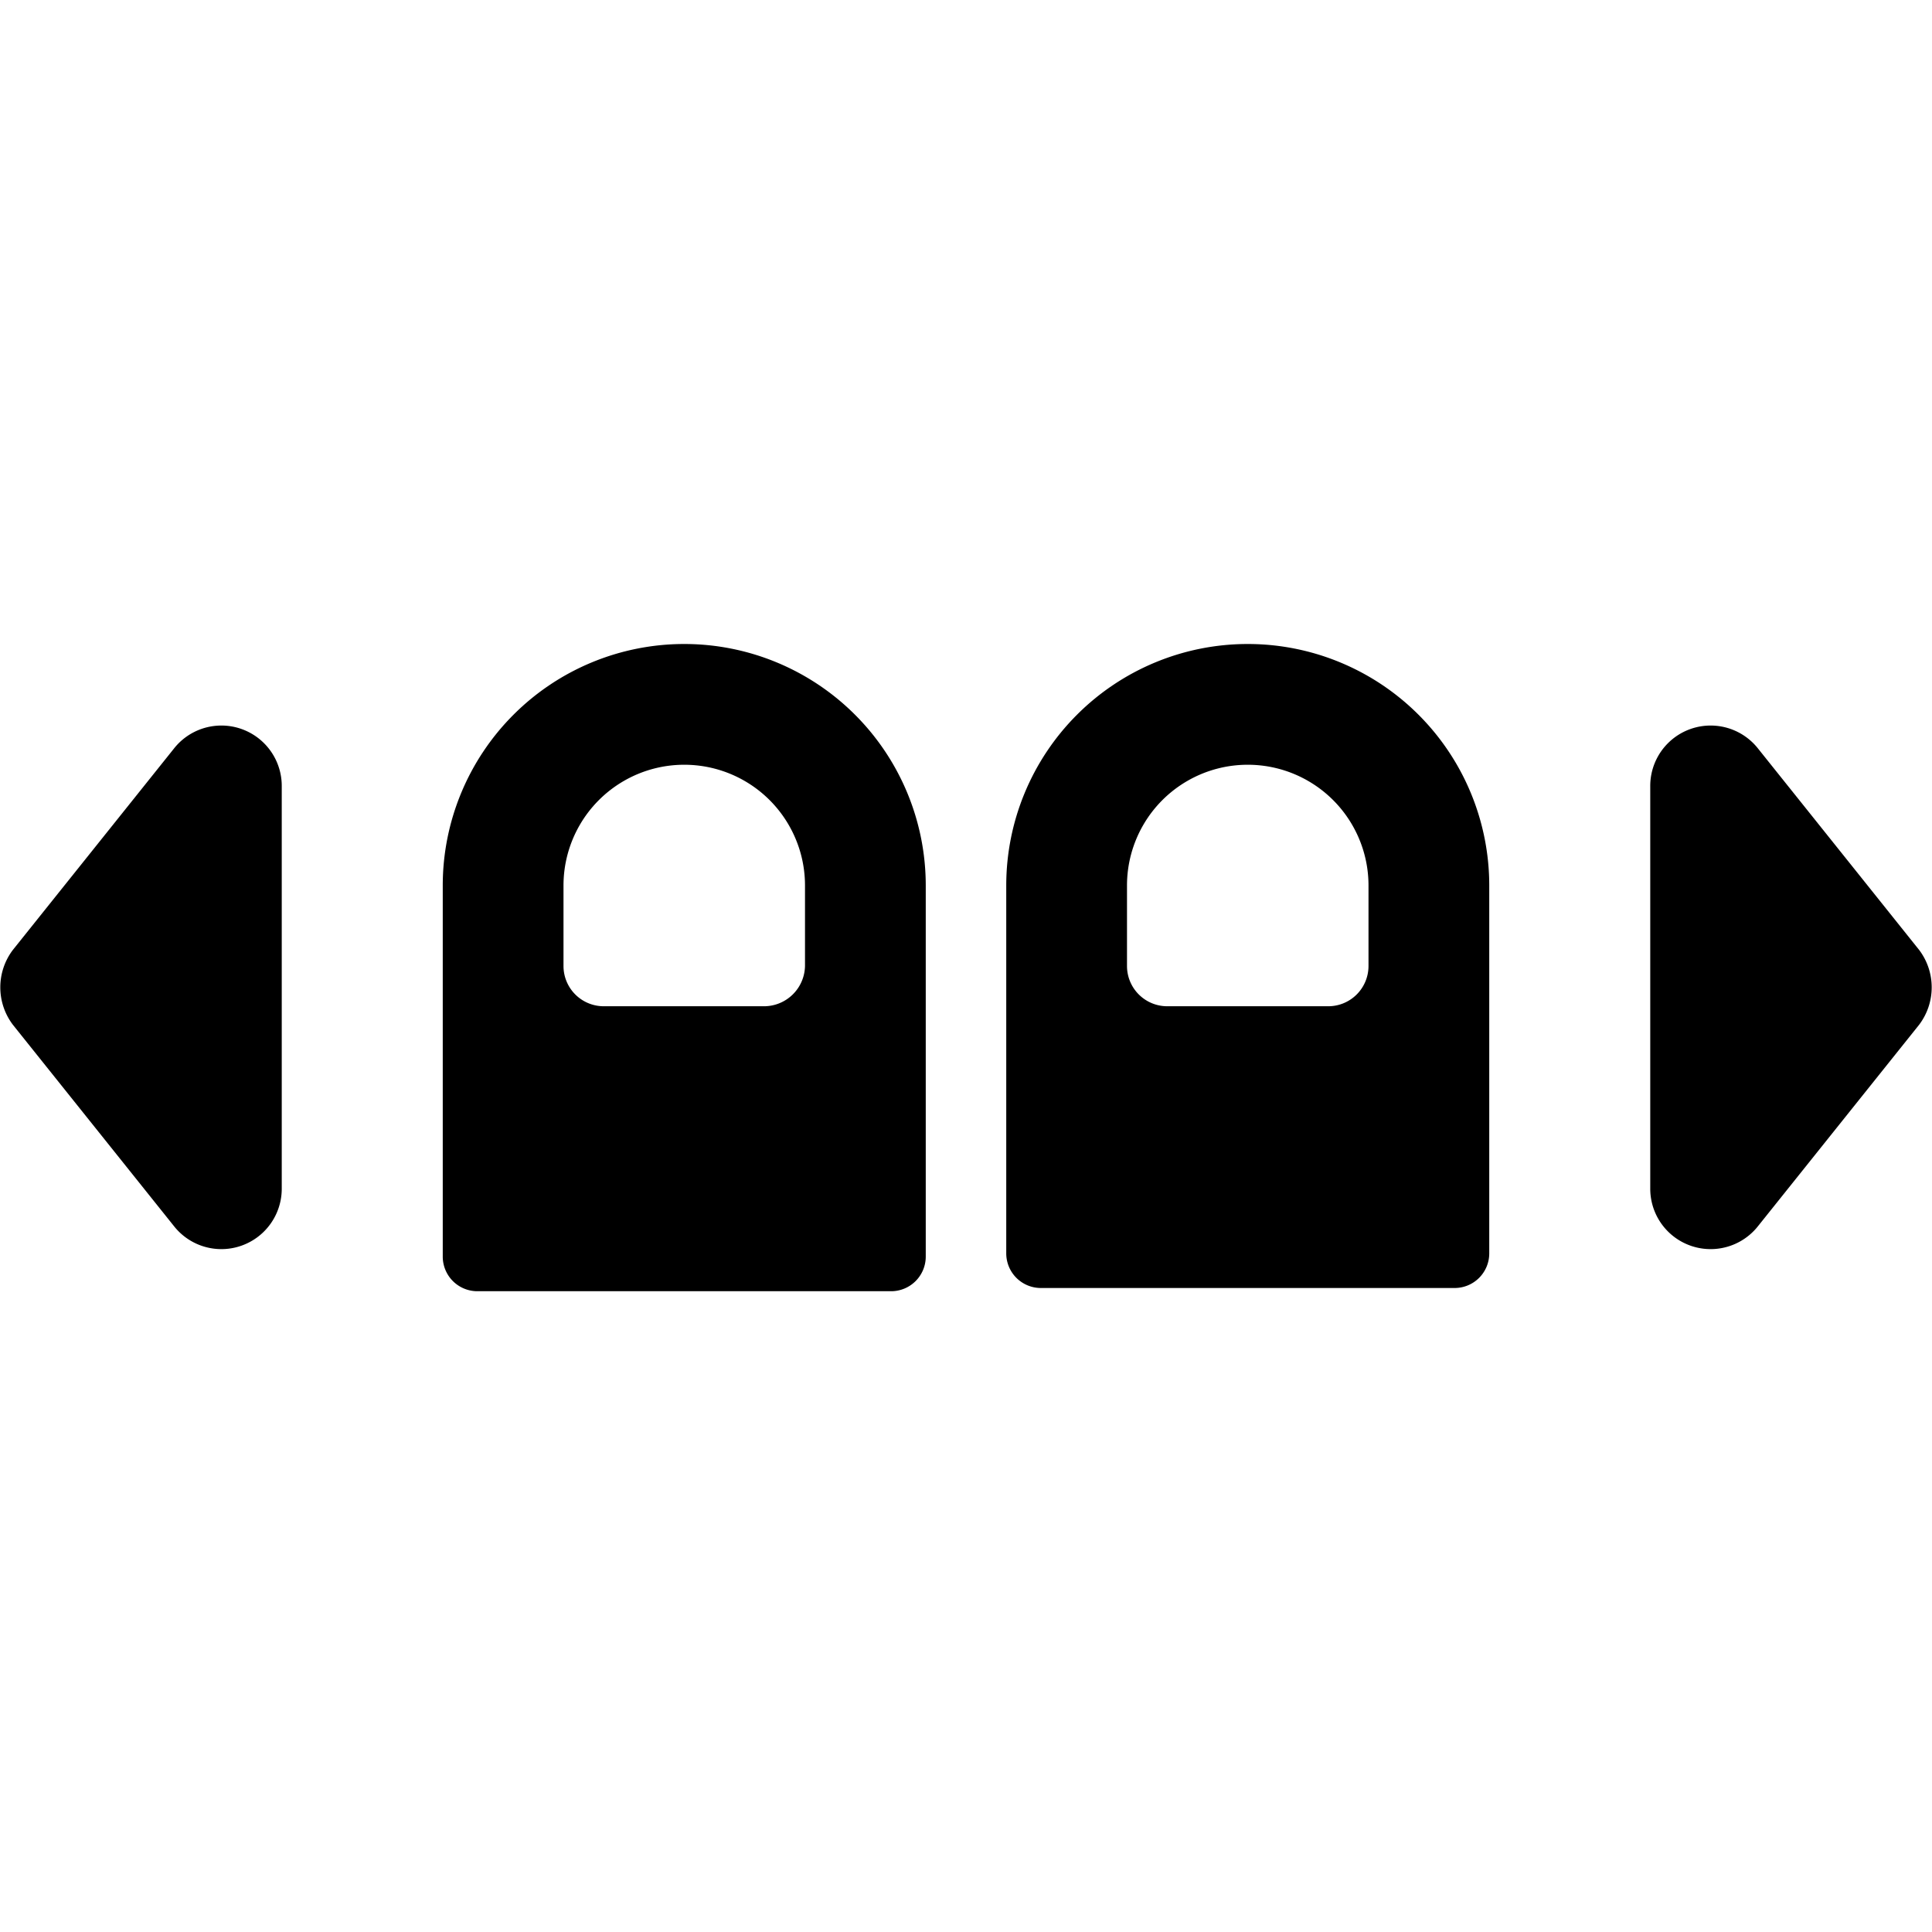
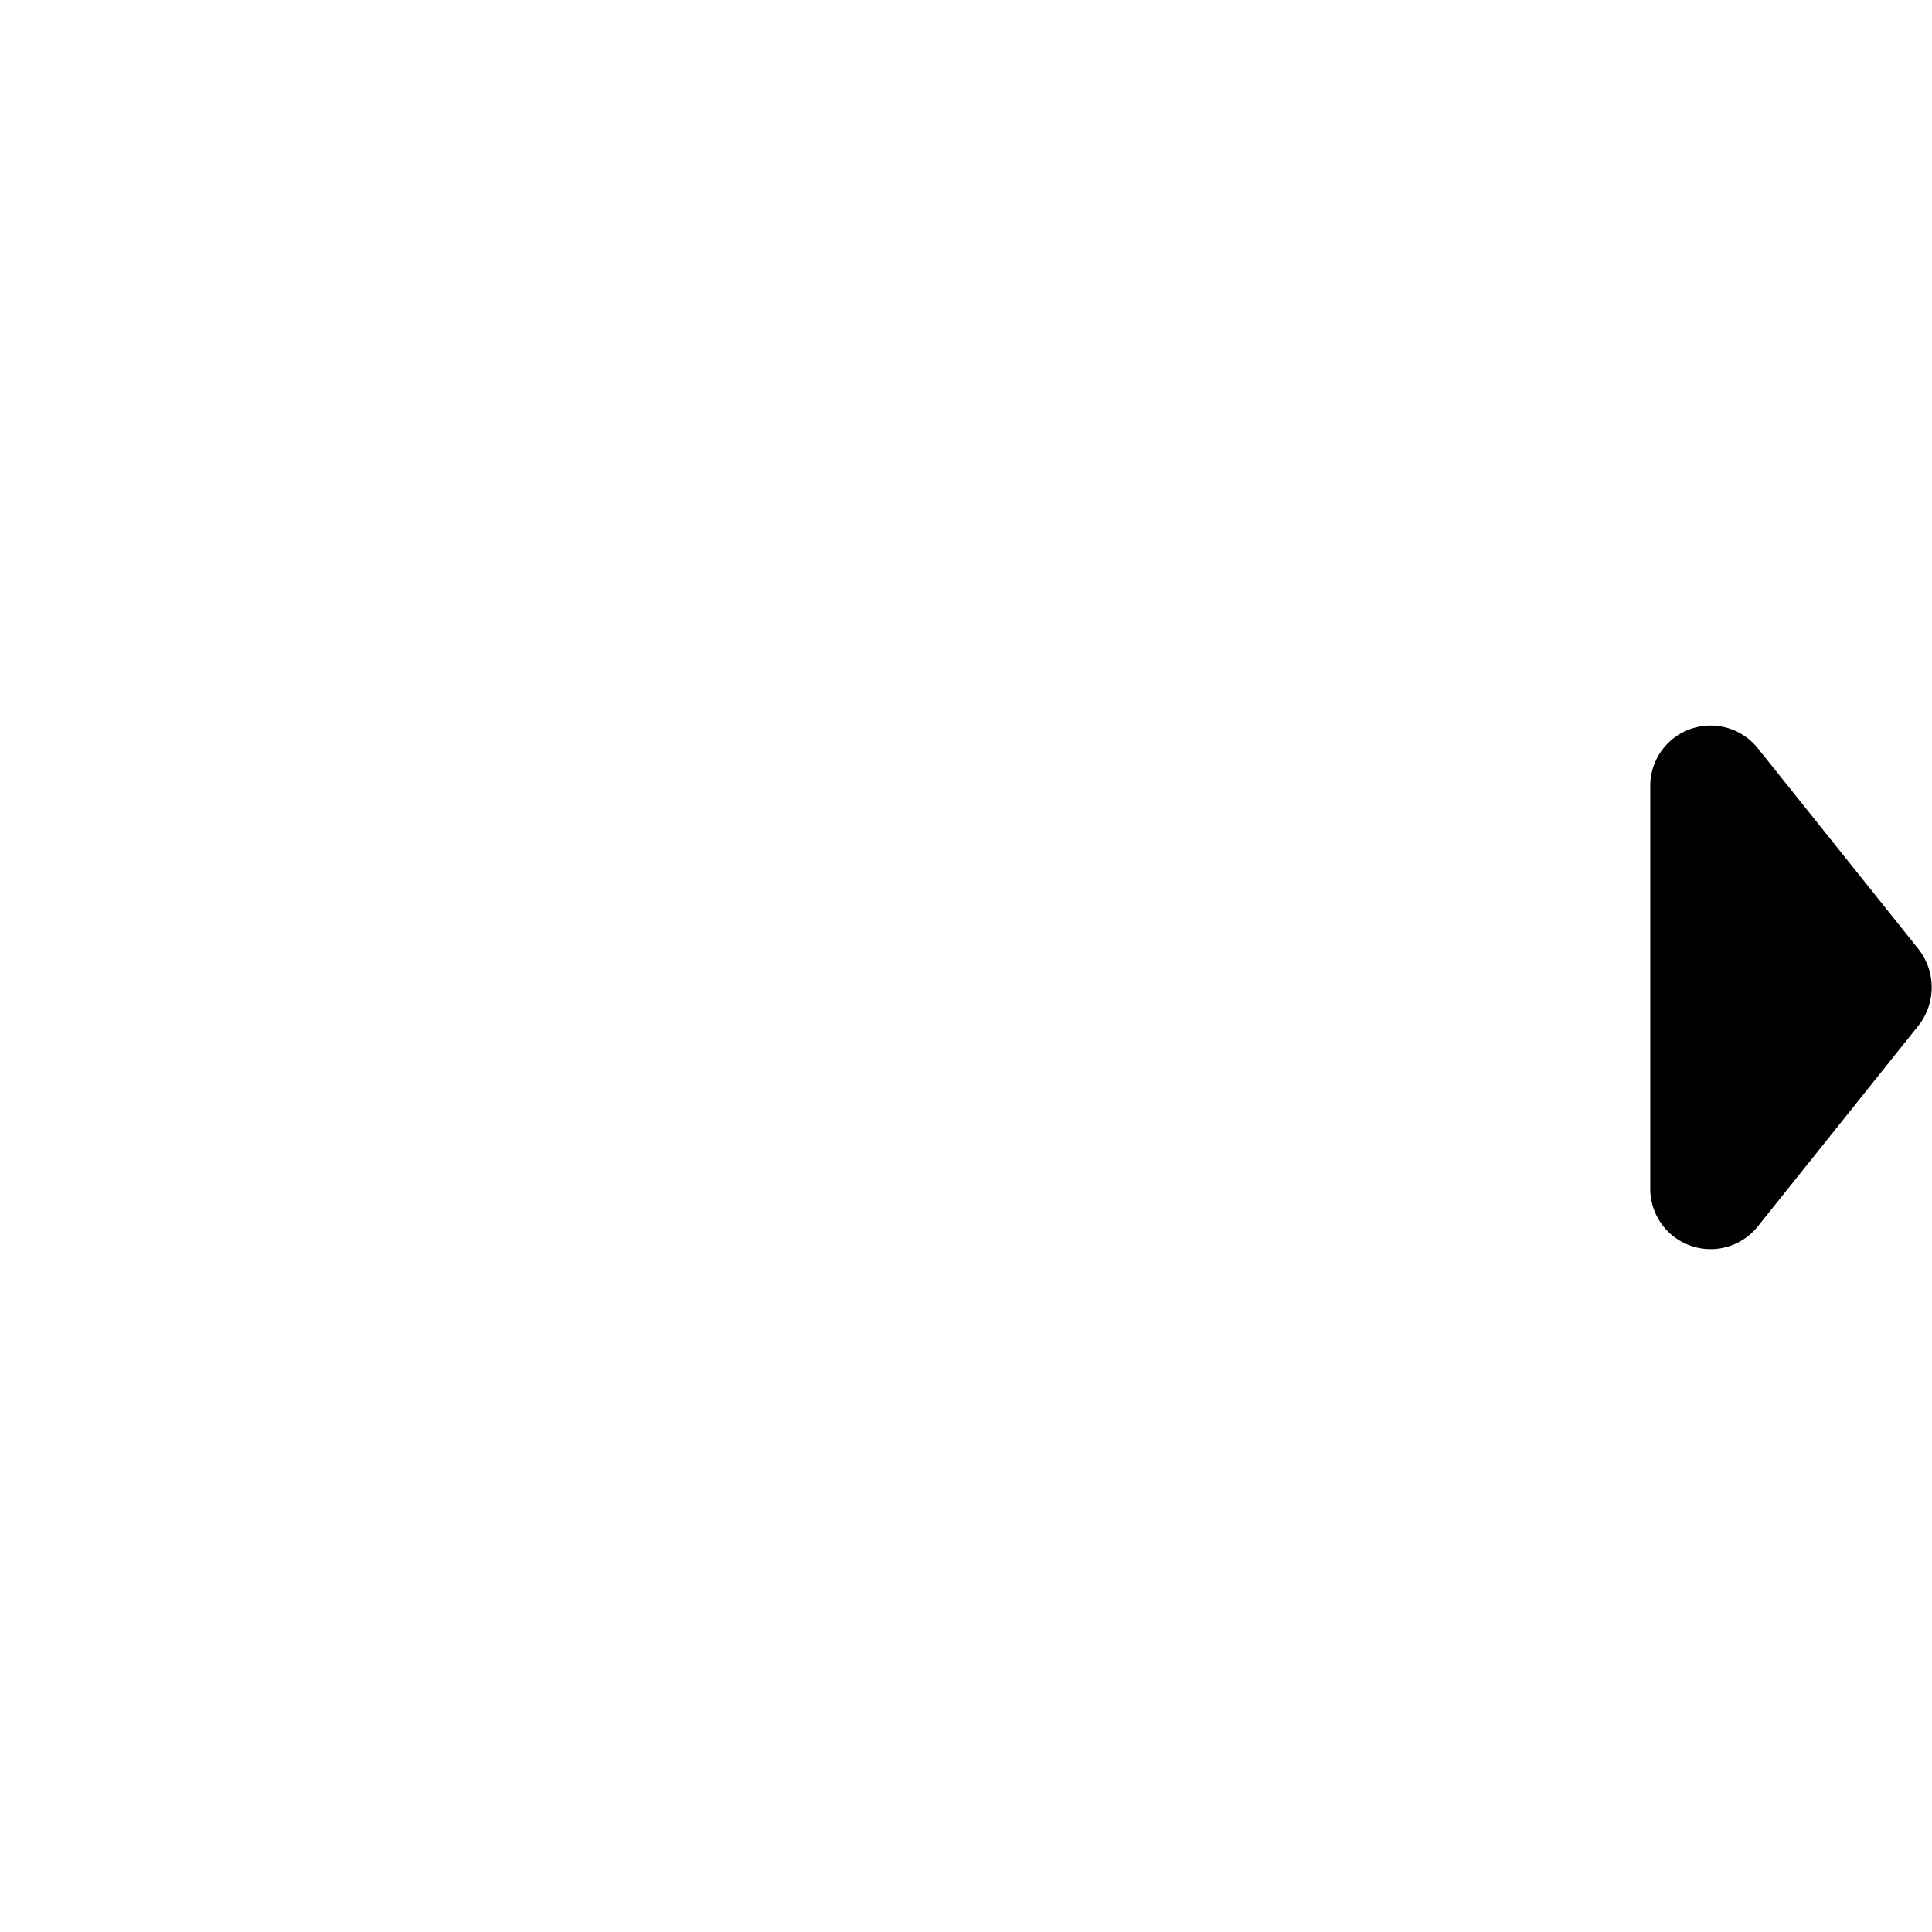
<svg xmlns="http://www.w3.org/2000/svg" viewBox="0 0 24 24">
  <g>
-     <path d="m2.16 9.3 -2 2.5a0.77 0.77 0 0 0 0 0.93l2 2.5a0.75 0.75 0 0 0 1.34 -0.46v-5a0.75 0.75 0 0 0 -1.34 -0.47Z" fill="#000000" stroke-width="1" />
    <path d="m23.84 11.8 -2 -2.5a0.75 0.75 0 0 0 -1.34 0.47v5a0.75 0.75 0 0 0 1.34 0.46l2 -2.5a0.77 0.77 0 0 0 0 -0.93Z" fill="#000000" stroke-width="1" />
-     <path d="M8.5 8a3 3 0 0 0 -3 3v4.61a0.43 0.43 0 0 0 0.43 0.43h5.14a0.43 0.43 0 0 0 0.43 -0.43V11a3 3 0 0 0 -3 -3Zm1.5 4a0.51 0.51 0 0 1 -0.5 0.5h-2A0.5 0.5 0 0 1 7 12v-1a1.5 1.5 0 0 1 3 0Z" fill="#000000" stroke-width="1" />
-     <path d="M15.5 8a3 3 0 0 0 -3 3v4.57a0.43 0.43 0 0 0 0.43 0.43h5.14a0.43 0.43 0 0 0 0.43 -0.43V11a3 3 0 0 0 -3 -3Zm1.5 4a0.5 0.5 0 0 1 -0.5 0.5h-2a0.5 0.5 0 0 1 -0.5 -0.5v-1a1.5 1.5 0 0 1 3 0Z" fill="#000000" stroke-width="1" />
  </g>
</svg>